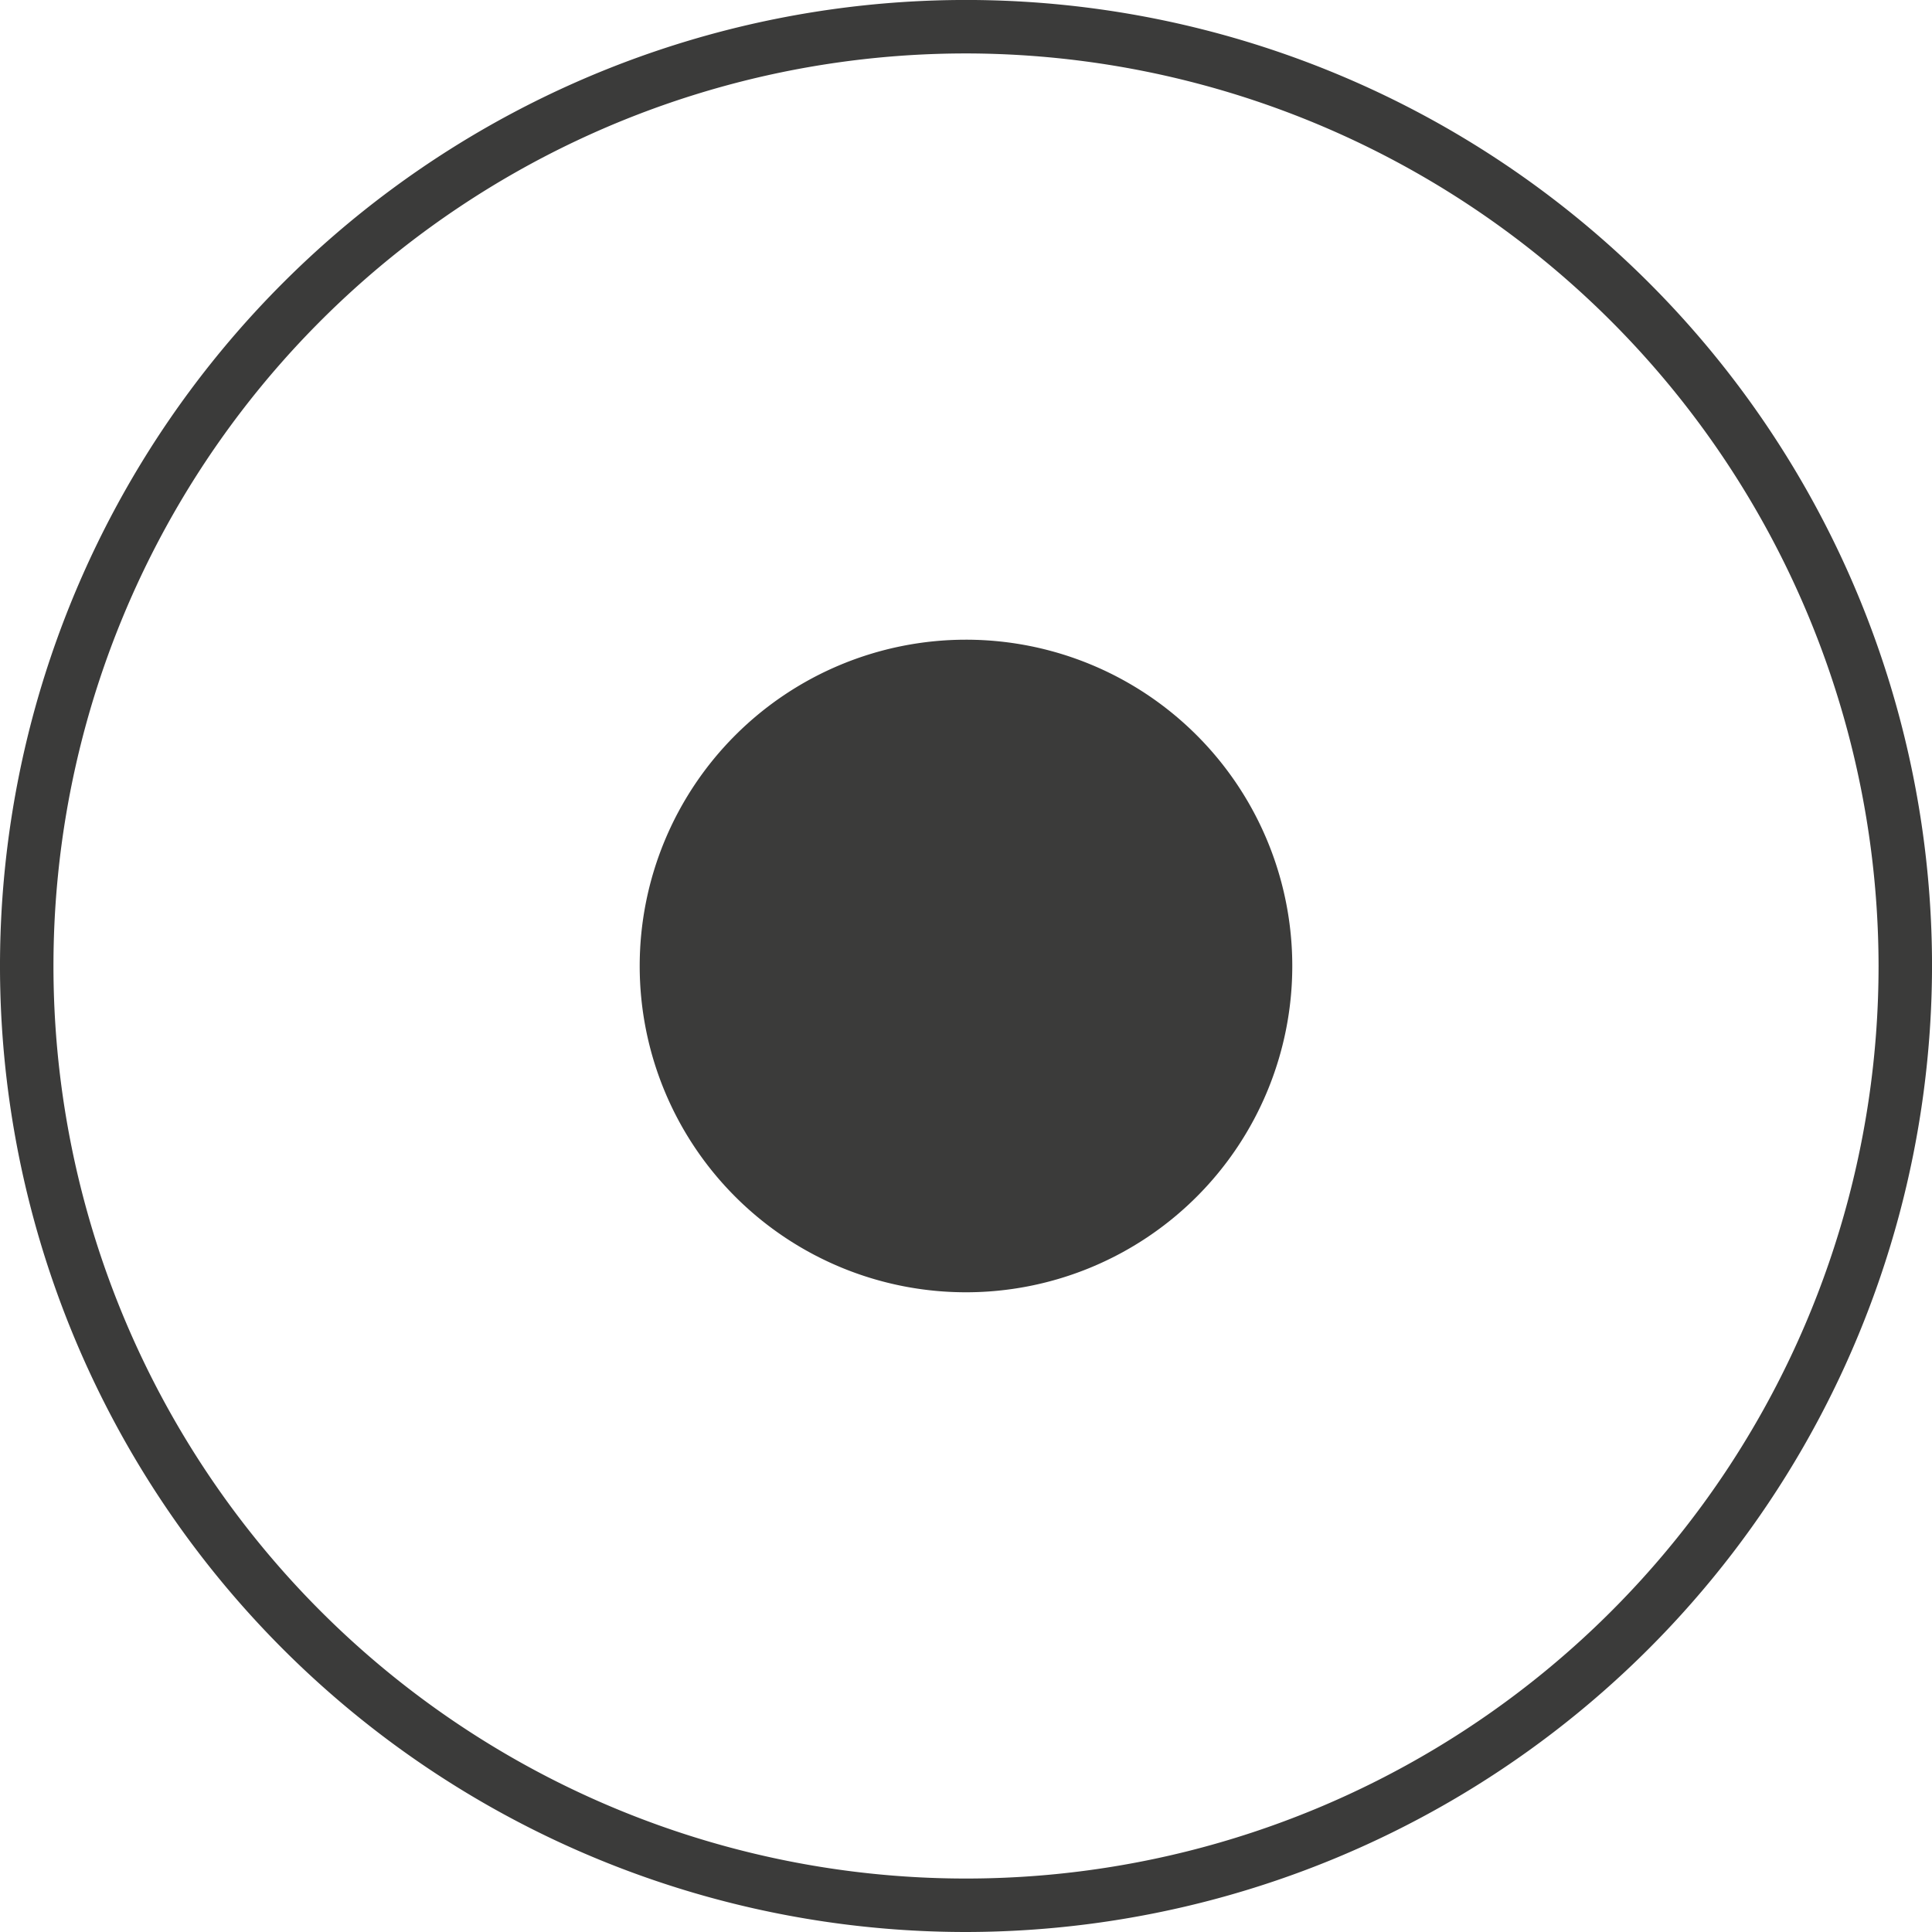
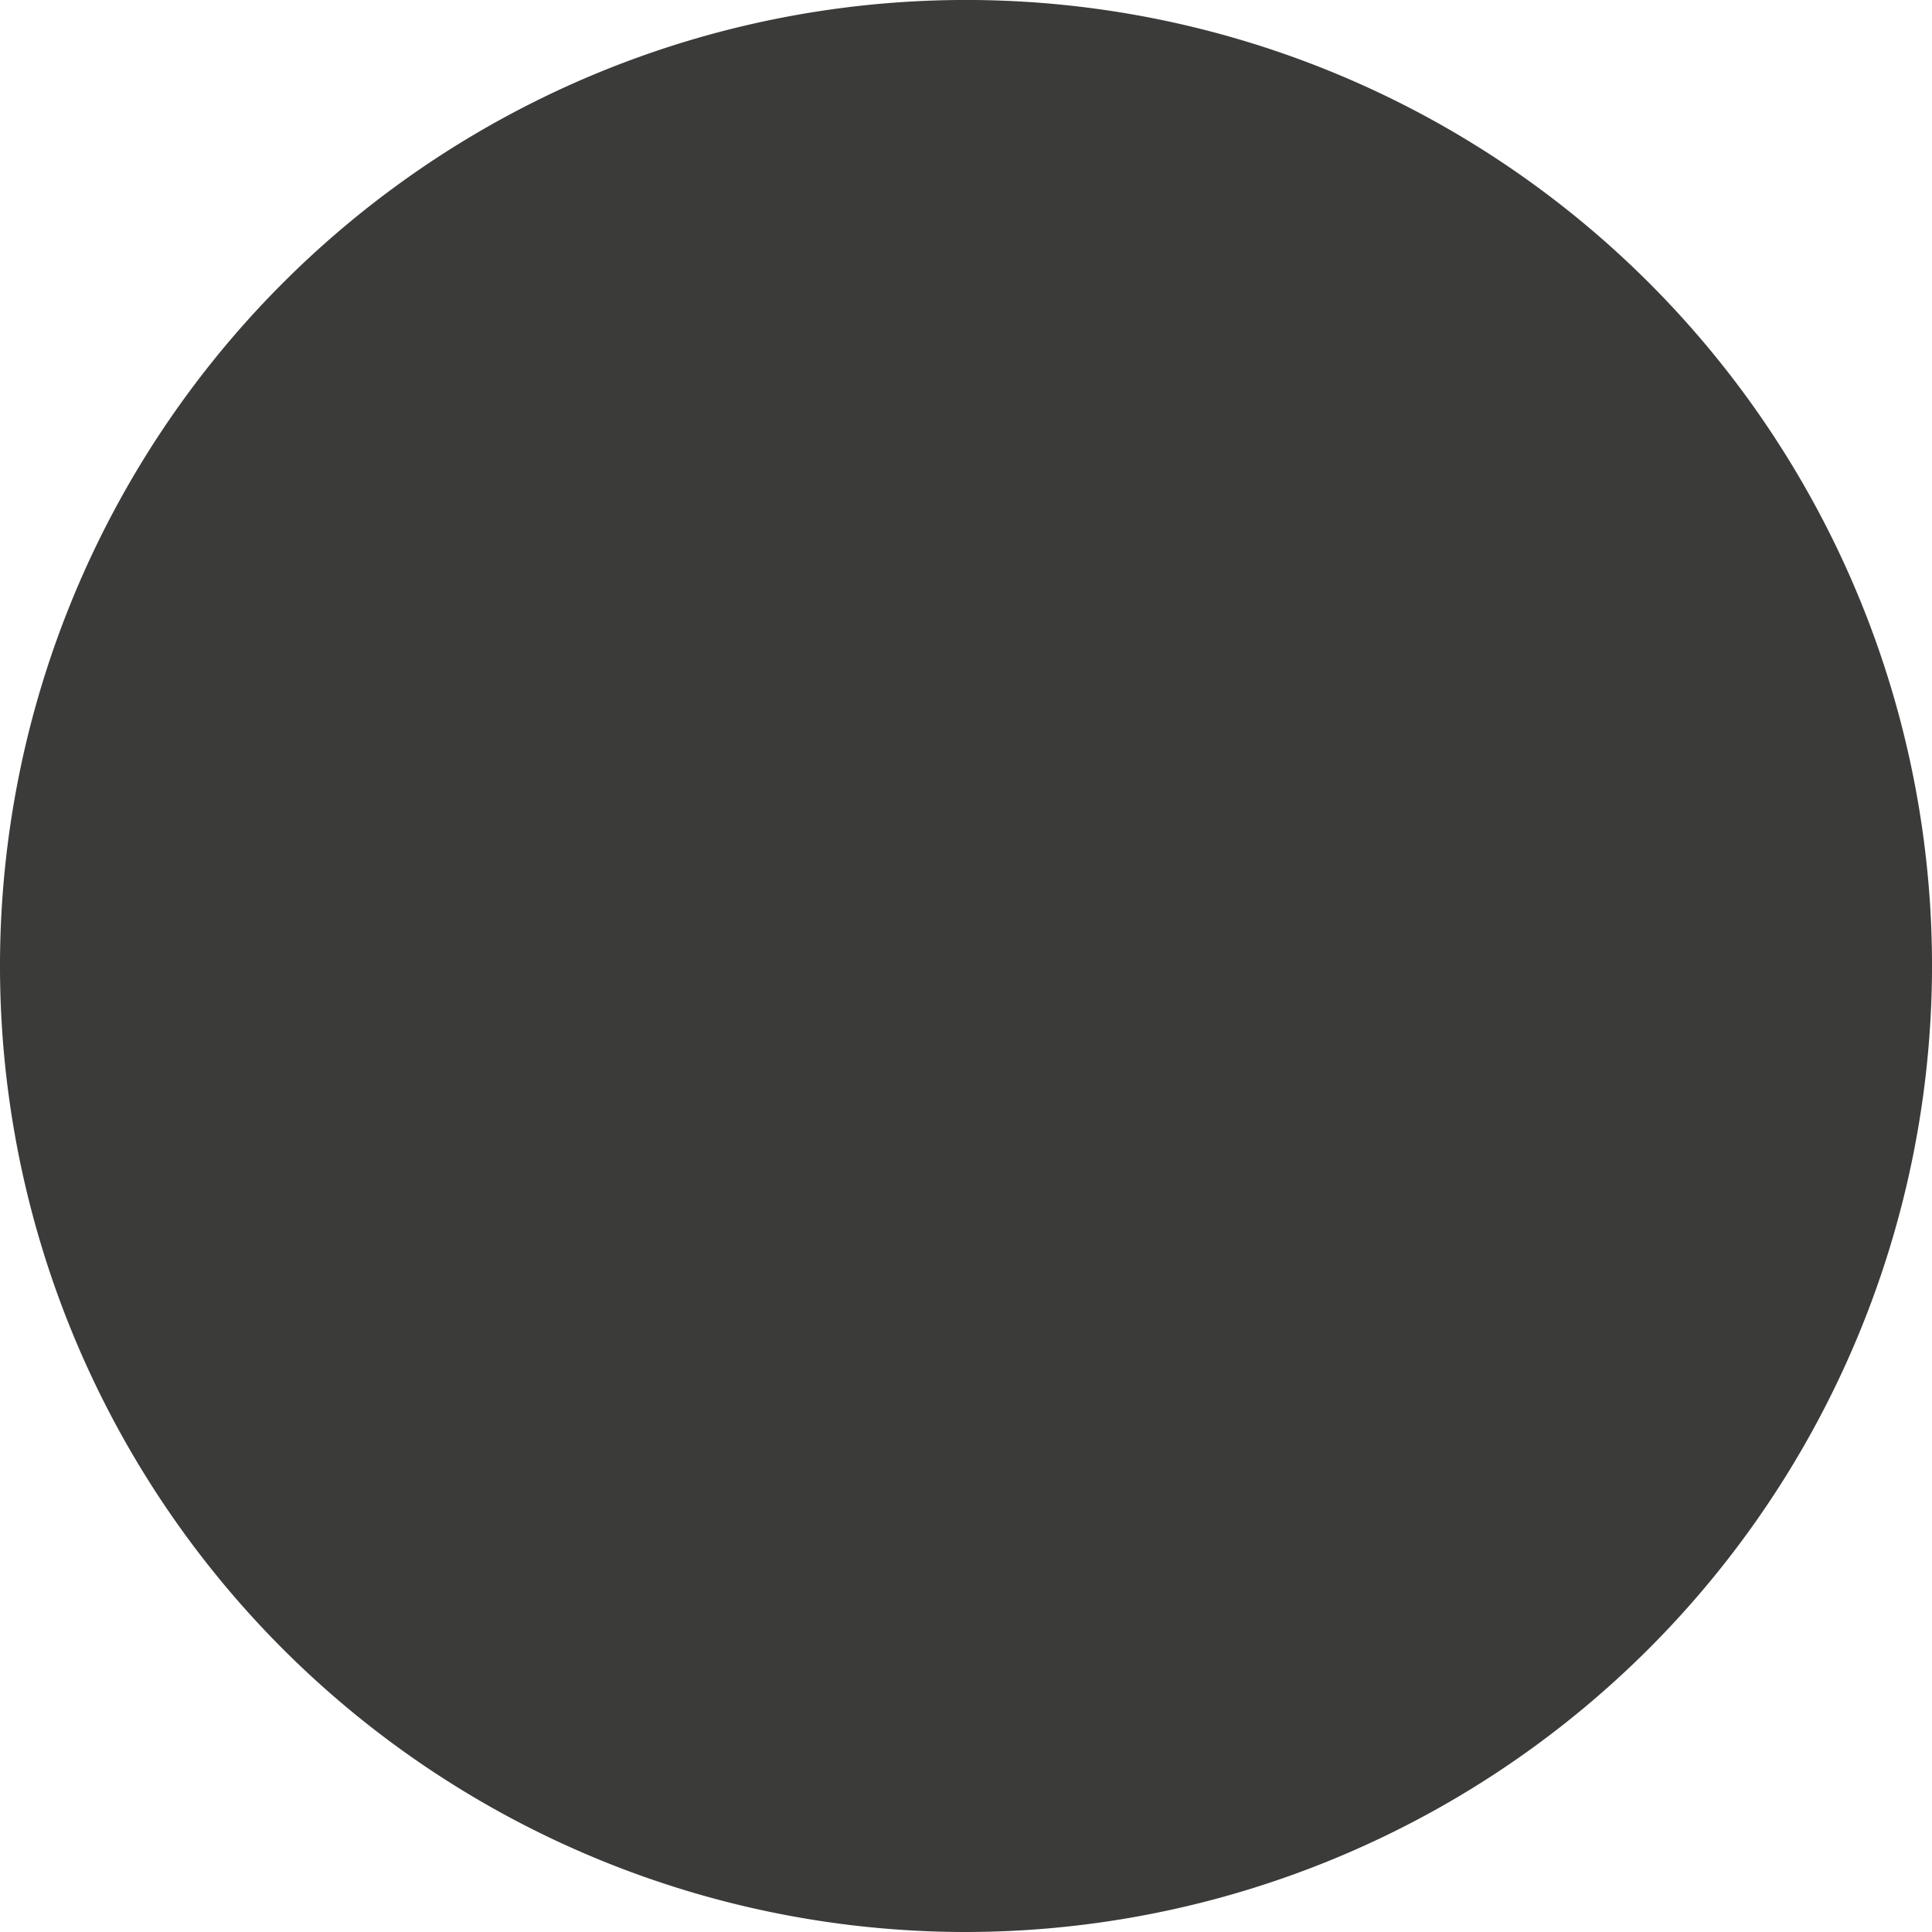
<svg xmlns="http://www.w3.org/2000/svg" width="72.273" height="72.273" viewBox="0 0 72.273 72.273">
  <g id="Gruppe_1353" data-name="Gruppe 1353" transform="translate(22451.611 17483.986)">
    <g id="Gruppe_1352" data-name="Gruppe 1352">
-       <path id="Pfad_250" data-name="Pfad 250" d="M957.526,295.287a36.137,36.137,0,1,1,36.137-36.136,36.179,36.179,0,0,1-36.137,36.136m0-70.274a34.137,34.137,0,1,0,34.137,34.138,34.176,34.176,0,0,0-34.137-34.138" transform="translate(-23373 -17707)" fill="#3b3b3a" />
-       <path id="Pfad_251" data-name="Pfad 251" d="M969.731,259.15a12.206,12.206,0,1,1-12.206-12.206,12.205,12.205,0,0,1,12.206,12.206" transform="translate(-23373 -17707)" fill="#3b3b3a" />
+       <path id="Pfad_250" data-name="Pfad 250" d="M957.526,295.287a36.137,36.137,0,1,1,36.137-36.136,36.179,36.179,0,0,1-36.137,36.136m0-70.274" transform="translate(-23373 -17707)" fill="#3b3b3a" />
    </g>
  </g>
</svg>